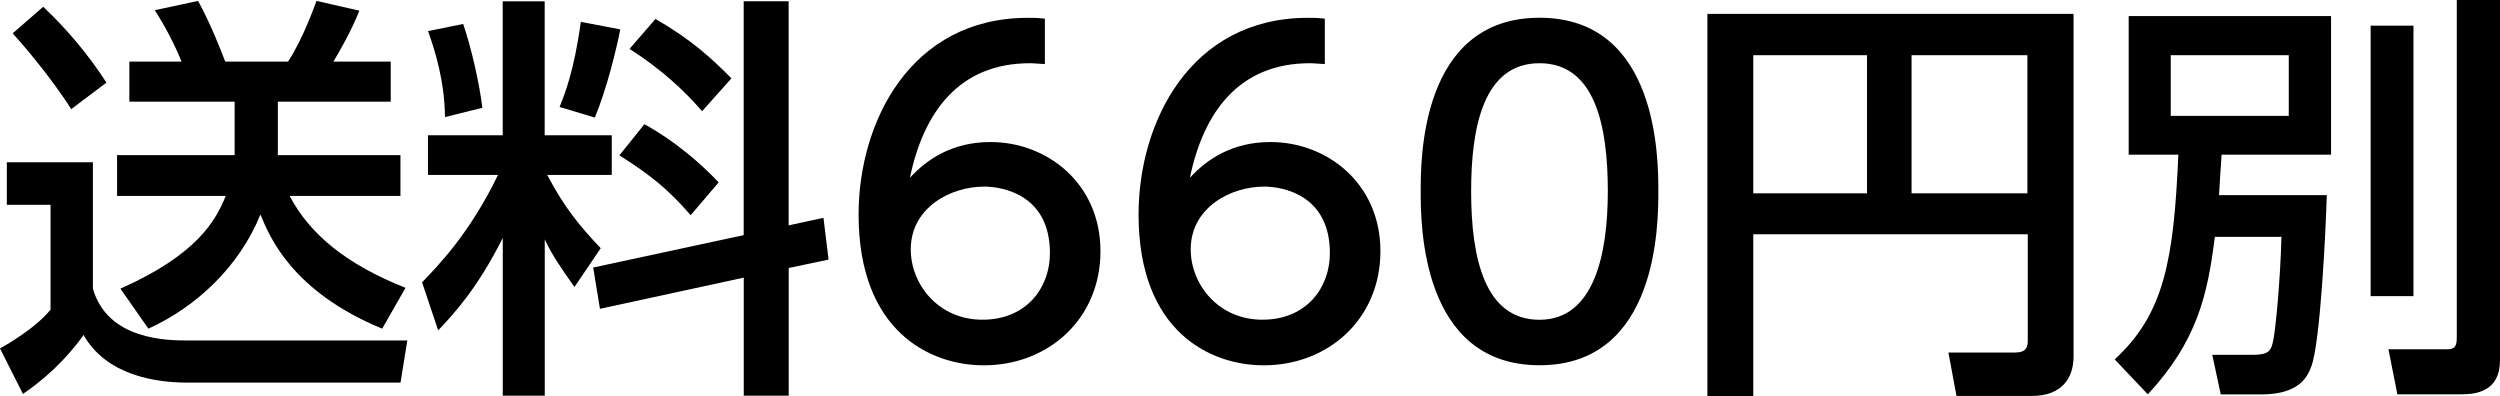
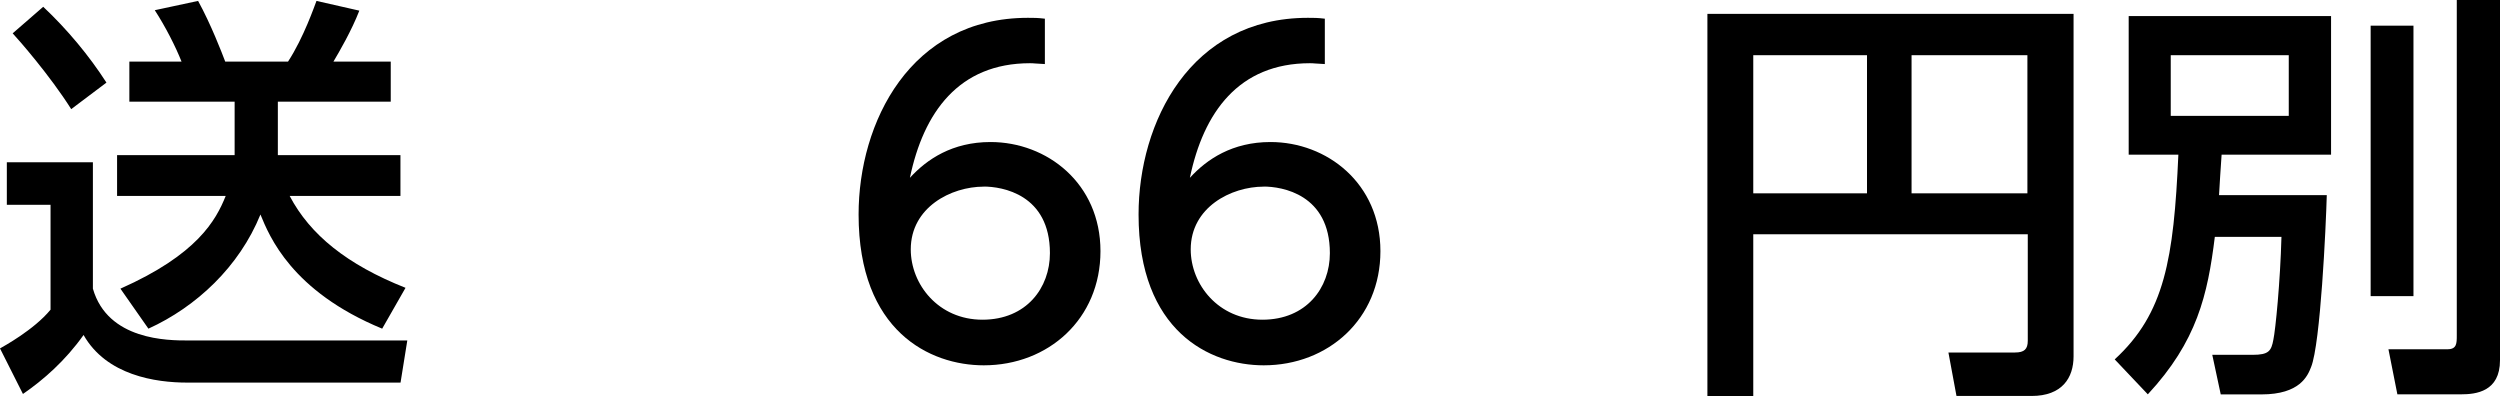
<svg xmlns="http://www.w3.org/2000/svg" fill="none" height="16" viewBox="0 0 101 16" width="101">
  <path d="M0.273 6.555H3.753V11.662C4.353 13.755 6.803 13.755 7.591 13.755H16.455L16.182 15.457H7.56C6.291 15.457 4.303 15.167 3.376 13.533C2.641 14.572 1.746 15.354 0.927 15.916L0 14.076C0.119 14.007 1.373 13.328 2.042 12.511V8.273H0.276V6.552L0.273 6.555ZM1.746 0.274C2.723 1.194 3.599 2.248 4.3 3.337L2.877 4.409C2.02 3.05 0.751 1.603 0.512 1.347L1.746 0.274ZM9.479 6.268V4.107H5.226V2.488H7.334C7.092 1.877 6.684 1.076 6.253 0.412L8.003 0.037C8.518 0.973 8.964 2.13 9.099 2.488H11.637C12.271 1.519 12.717 0.209 12.786 0.037L14.517 0.43C14.209 1.229 13.694 2.114 13.471 2.488H15.786V4.107H11.225V6.268H16.178V7.917H11.703C12.526 9.483 14.018 10.69 16.383 11.628L15.44 13.278C11.772 11.765 10.88 9.536 10.522 8.666C9.664 10.777 7.934 12.395 5.996 13.278L4.865 11.662C7.968 10.284 8.722 8.903 9.118 7.917H4.73V6.268H9.479Z" fill="black" />
-   <path d="M20.309 9.617C19.279 11.678 18.286 12.732 17.702 13.346L17.052 11.407C17.686 10.742 18.955 9.467 20.12 7.066H17.29V5.466H20.309V0.053H22.005V5.466H24.715V7.066H22.108C22.812 8.41 23.446 9.158 24.269 10.028L23.208 11.594C22.642 10.792 22.3 10.3 22.008 9.67V15.984H20.312V9.617H20.309ZM18.713 0.97C19.055 1.974 19.382 3.439 19.486 4.356L17.978 4.73C17.962 3.265 17.567 2.024 17.294 1.257L18.716 0.967L18.713 0.97ZM25.058 1.191C24.904 1.989 24.508 3.608 24.031 4.749L22.608 4.322C22.796 3.848 23.192 2.894 23.465 0.882L25.061 1.188L25.058 1.191ZM30.045 9.498V0.05H31.861V9.105L33.268 8.8L33.475 10.487L31.864 10.827V15.984H30.048V11.216L24.238 12.476L23.965 10.808L30.052 9.498H30.045ZM26.034 5.02C27.2 5.65 28.299 6.586 29.034 7.368L27.903 8.694C26.992 7.64 26.242 7.044 25.023 6.277L26.034 5.017V5.02ZM26.48 0.767C27.938 1.6 28.776 2.382 29.549 3.165L28.365 4.493C27.646 3.661 26.735 2.809 25.434 1.974L26.48 0.767Z" fill="black" />
  <path d="M42.213 2.588C41.82 2.572 41.786 2.554 41.613 2.554C38.733 2.554 37.31 4.543 36.76 7.184C37.445 6.433 38.475 5.738 40.017 5.738C42.298 5.738 44.459 7.406 44.459 10.147C44.459 12.888 42.351 14.759 39.744 14.759C37.568 14.759 34.687 13.381 34.687 8.666C34.687 4.939 36.779 0.72 41.528 0.72C41.77 0.72 41.921 0.72 42.213 0.755V2.591V2.588ZM39.744 7.54C38.425 7.54 36.795 8.376 36.795 10.075C36.795 11.488 37.91 12.916 39.691 12.916C41.472 12.916 42.417 11.625 42.417 10.228C42.417 7.846 40.479 7.537 39.741 7.537L39.744 7.54Z" fill="black" />
  <path d="M53.523 2.588C53.13 2.572 53.096 2.554 52.923 2.554C50.043 2.554 48.62 4.543 48.071 7.184C48.755 6.433 49.785 5.738 51.328 5.738C53.608 5.738 55.769 7.406 55.769 10.147C55.769 12.888 53.661 14.759 51.054 14.759C48.878 14.759 45.998 13.381 45.998 8.666C45.998 4.939 48.089 0.72 52.838 0.72C53.08 0.72 53.231 0.72 53.523 0.755V2.591V2.588ZM51.054 7.54C49.735 7.54 48.105 8.376 48.105 10.075C48.105 11.488 49.22 12.916 51.001 12.916C52.782 12.916 53.727 11.625 53.727 10.228C53.727 7.846 51.789 7.537 51.051 7.537L51.054 7.54Z" fill="black" />
-   <path d="M57.396 7.727C57.396 6.417 57.396 0.717 62.198 0.717C67 0.717 66.997 6.433 66.997 7.727C66.997 9.021 66.997 14.756 62.198 14.756C57.399 14.756 57.396 9.037 57.396 7.727ZM64.956 7.727C64.956 5.123 64.46 2.554 62.195 2.554C59.93 2.554 59.434 5.142 59.434 7.727C59.434 10.468 59.999 12.919 62.195 12.919C64.39 12.919 64.956 10.3 64.956 7.727Z" fill="black" />
  <path d="M81.922 9.464H70.832V16H68.979V0.561H83.772V14.397C83.772 15.264 83.311 15.997 82.076 15.997H79.042L78.716 14.241H81.407C81.784 14.241 81.922 14.104 81.922 13.767V9.461V9.464ZM70.832 7.811H75.427V2.23H70.832V7.811ZM77.227 7.811H81.907V2.23H77.227V7.811Z" fill="black" />
  <path d="M89.479 9.567C89.19 11.915 88.76 13.789 86.772 15.931L85.434 14.519C87.457 12.663 87.818 10.453 88.006 6.249H85.999V0.649H94.175V6.249H89.753C89.702 6.963 89.684 7.303 89.649 7.883H94.002C93.968 9.143 93.748 13.892 93.368 14.828C93.23 15.183 92.922 15.934 91.364 15.934H89.718L89.376 14.335H91.006C91.656 14.335 91.76 14.182 91.844 13.724C91.929 13.331 92.121 11.41 92.171 9.57H89.479V9.567ZM87.698 2.23V4.681H92.466V2.23H87.698ZM95.774 1.038H97.504V11.965H95.774V1.038ZM99.254 0H101V14.553C101 15.829 100.023 15.931 99.423 15.931H96.854L96.493 14.11H98.877C99.254 14.11 99.254 13.873 99.254 13.549V0Z" fill="black" />
</svg>